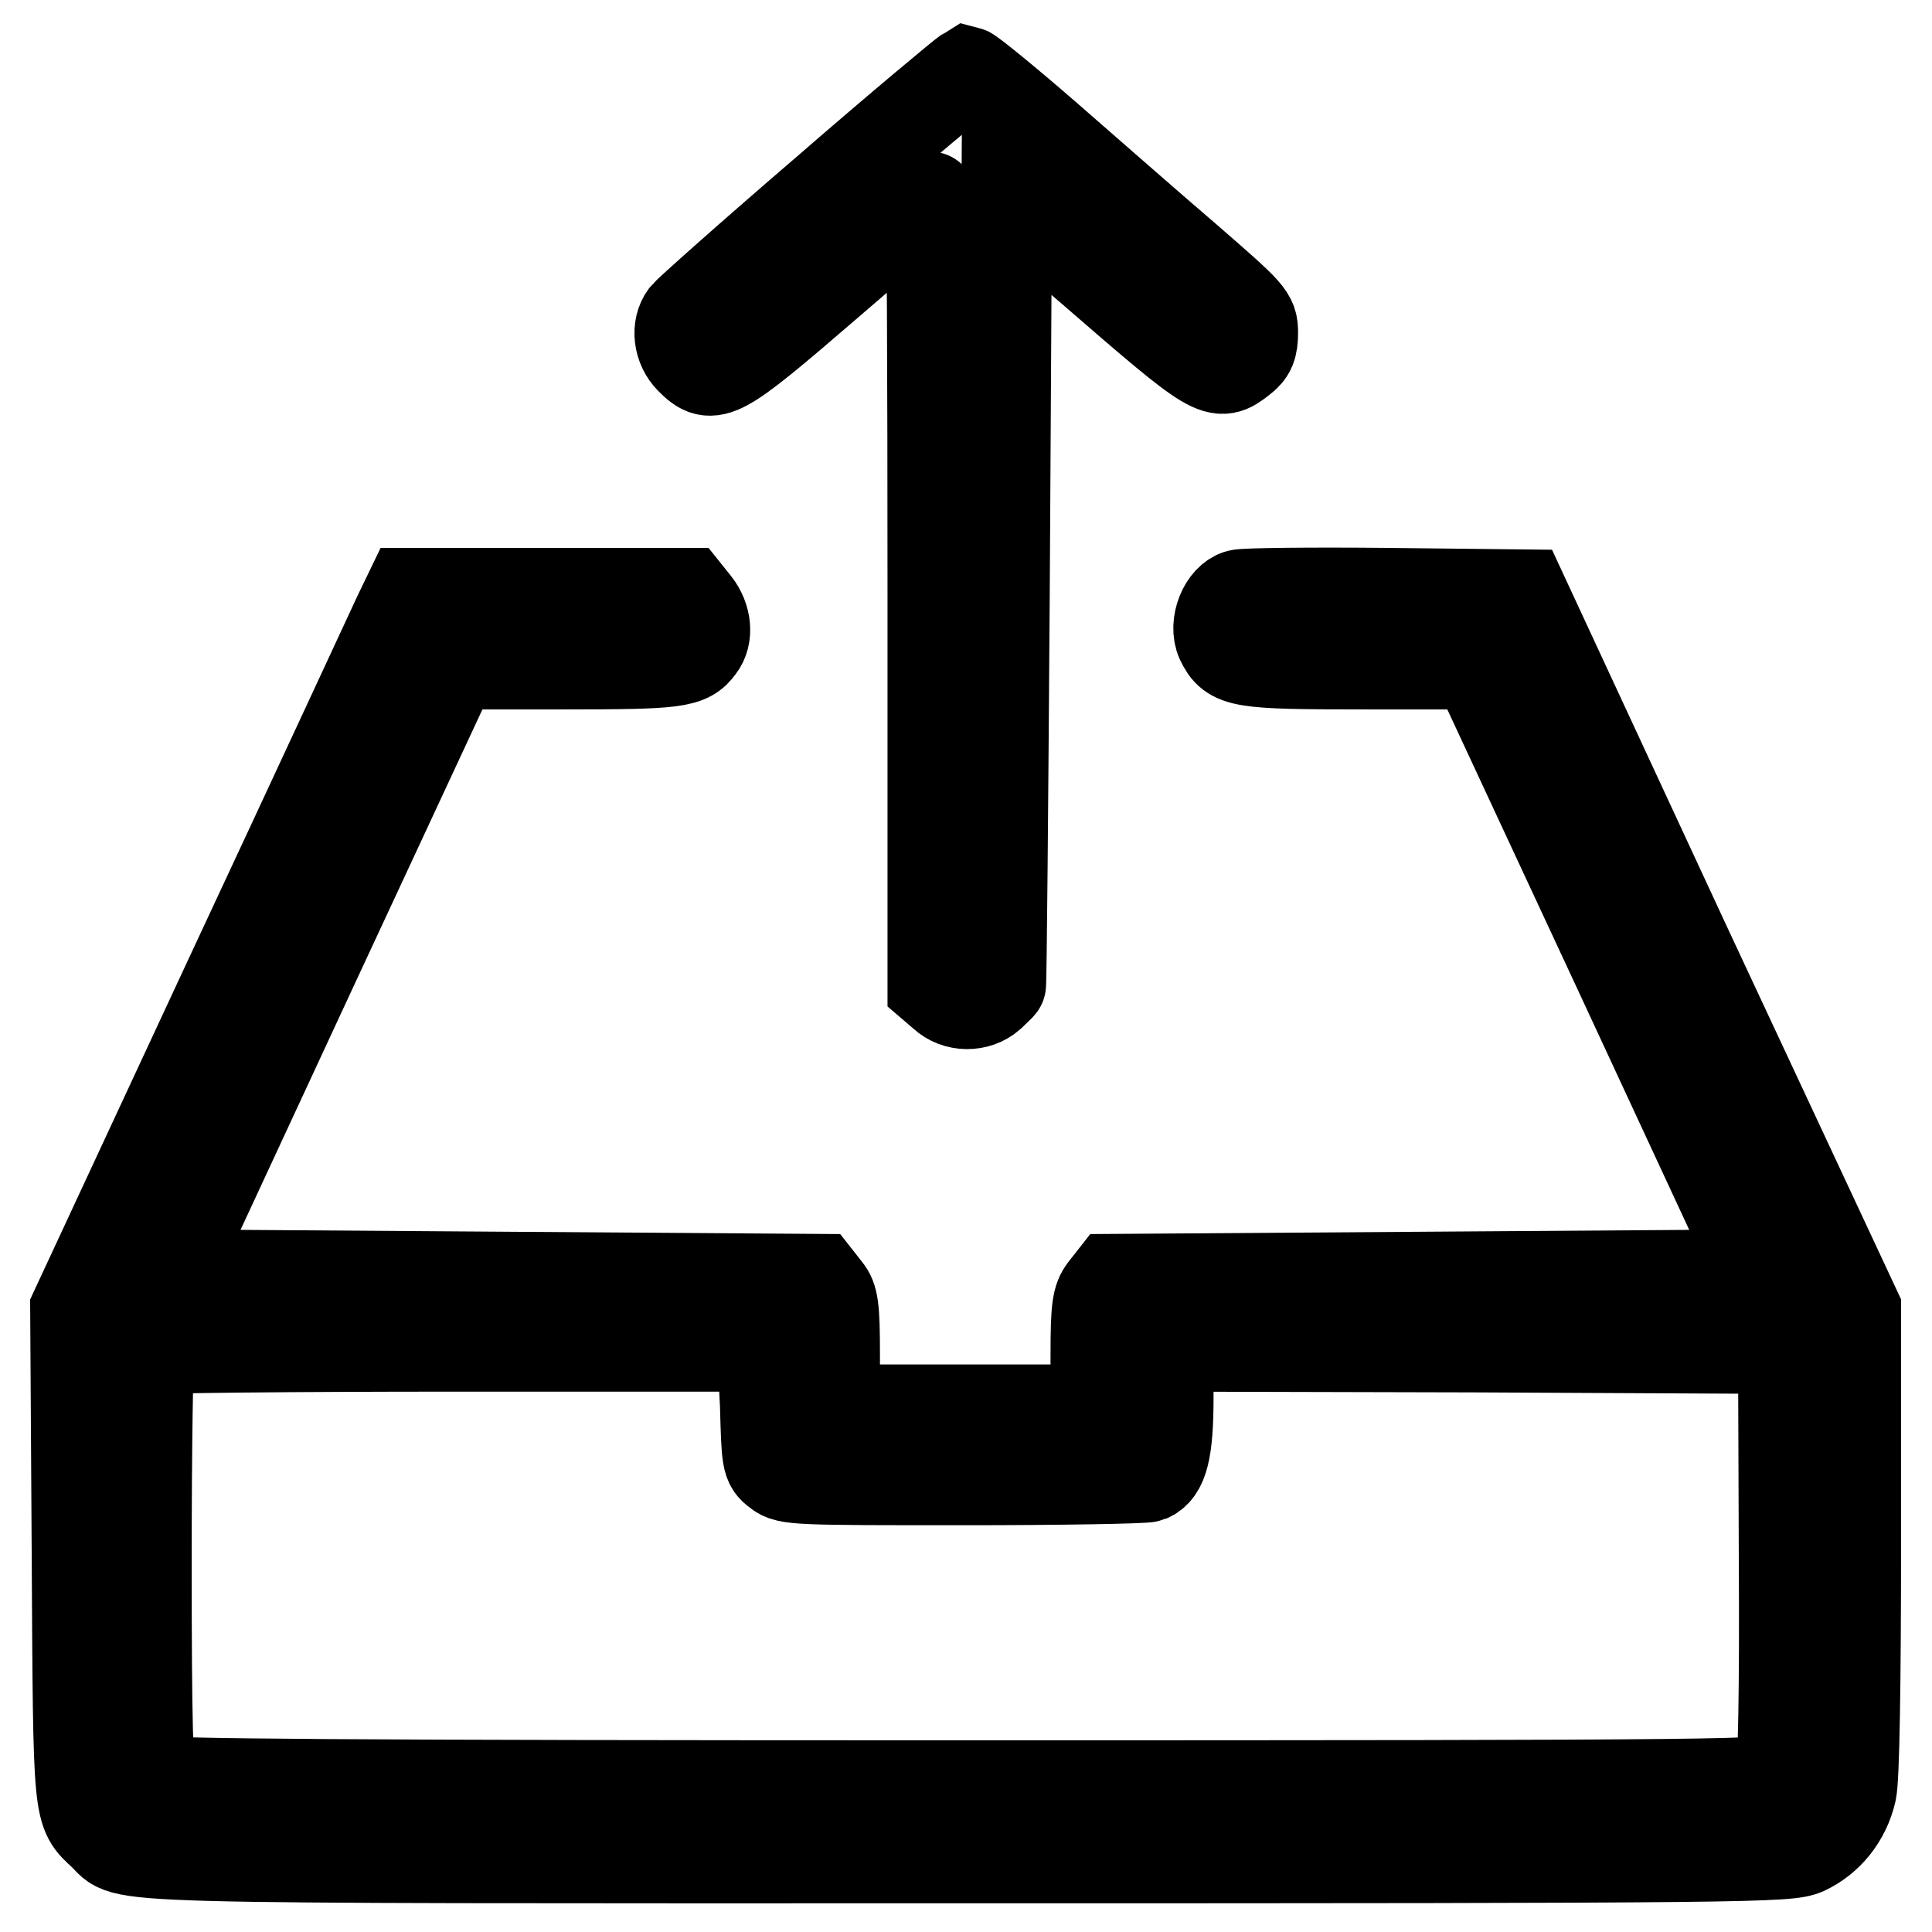
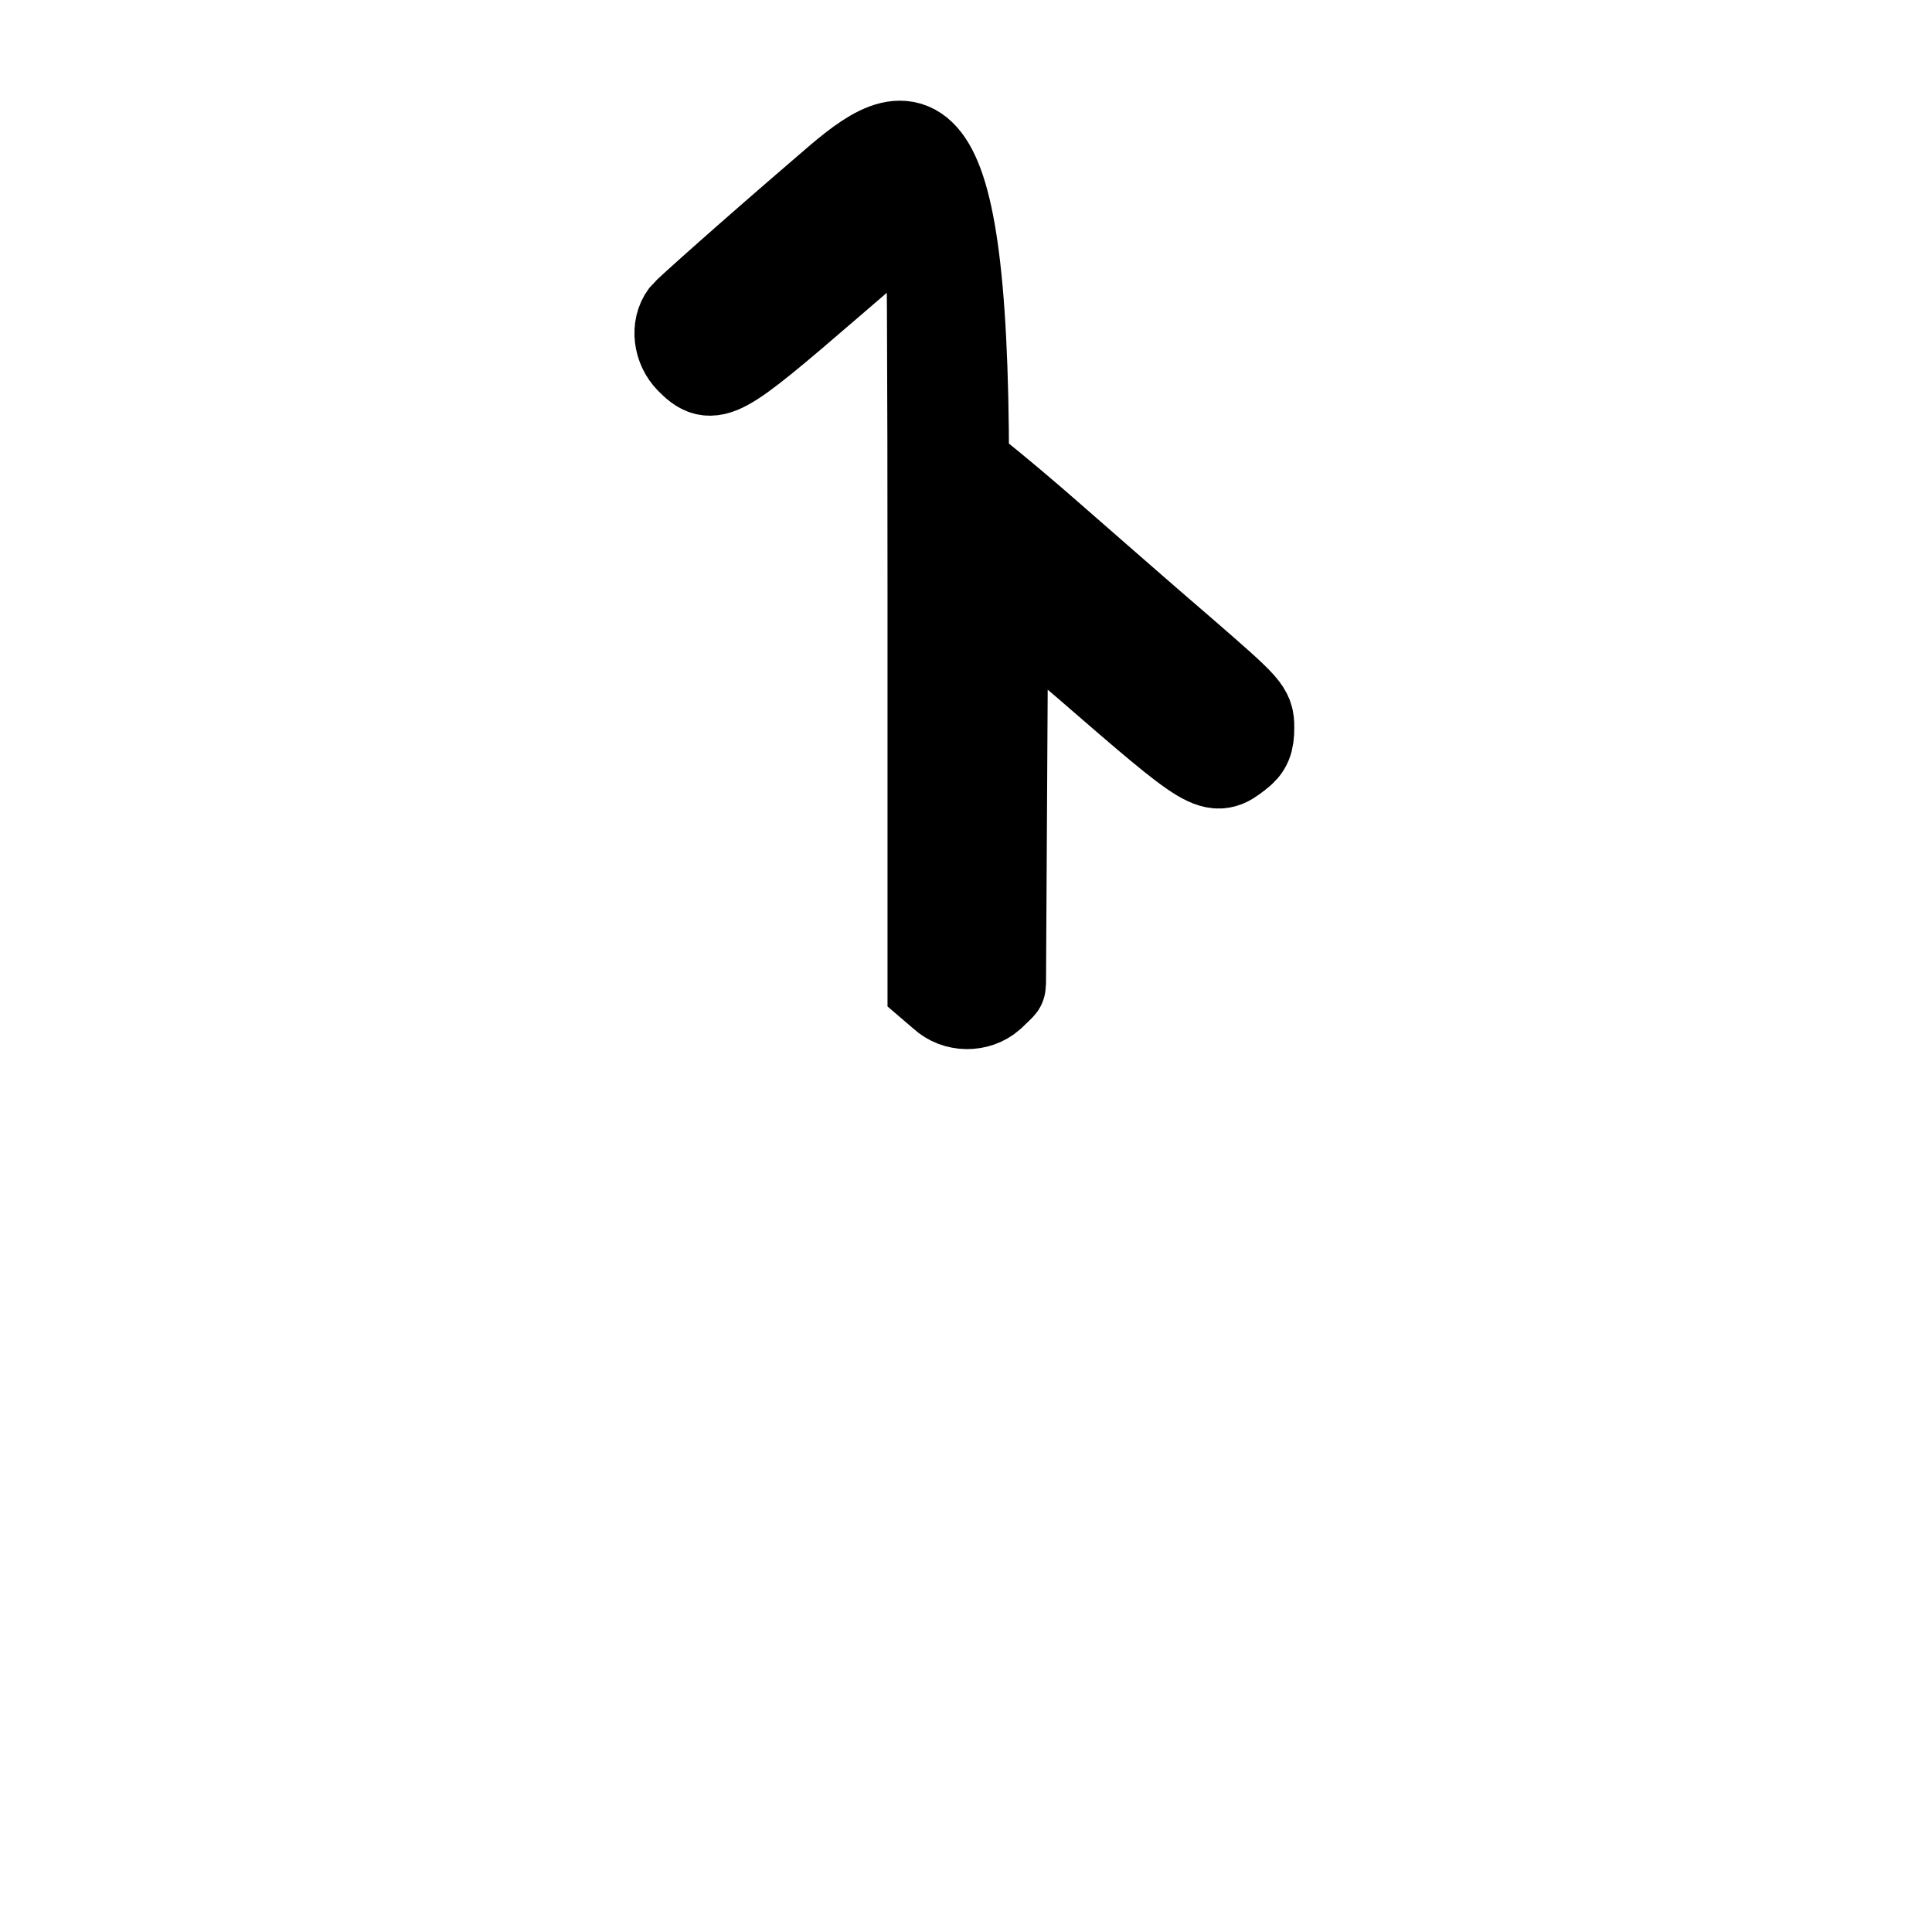
<svg xmlns="http://www.w3.org/2000/svg" version="1.1" x="0px" y="0px" viewBox="0 0 256 256" enable-background="new 0 0 256 256" xml:space="preserve">
  <g>
    <g>
      <g>
-         <path stroke-width="12" fill-opacity="0" stroke="#000000" d="M109.5,25.3c-9.9,8.5-18.3,16-18.7,16.5c-1.2,1.6-0.9,4.2,0.7,5.8c2.9,2.9,3.7,2.5,18.2-10c7.3-6.3,13.4-11.5,13.6-11.5s0.3,23.5,0.3,52.2v52.3l1.4,1.2c1.7,1.6,4.5,1.6,6.2,0.1c0.7-0.7,1.4-1.3,1.4-1.4c0.1-0.1,0.3-23.6,0.5-52.3l0.3-52.1l11.2,9.6c16.5,14.3,16.7,14.4,19.9,11.9c1.2-0.9,1.5-1.7,1.5-3.5c0-2.2-0.3-2.5-8.7-9.8c-4.8-4.1-13.1-11.4-18.5-16.1c-5.4-4.7-10.2-8.6-10.6-8.7C127.7,9.8,119.4,16.7,109.5,25.3z" />
-         <path stroke-width="12" fill-opacity="0" stroke="#000000" d="M52.8,81.5c-0.8,1.7-10.7,23.1-22.1,47.5L10,173.5l0.2,32.4c0.2,35.2,0.1,34,3.5,37.2c3.5,3.3-3.8,3.1,114.4,3.1c104.9,0,108.8-0.1,111.1-1.1c3-1.4,5.3-4.2,6.1-7.7c0.4-1.6,0.6-14.4,0.6-33.2v-30.7l-22.1-47.3l-22-47.4l-18.1-0.2c-9.9-0.1-18.7,0-19.5,0.2c-2,0.5-3.4,3.9-2.4,6.1c1.4,2.9,2.5,3.1,18.8,3.1h15l18.8,40.4l18.8,40.5l-42.9,0.3l-42.9,0.3l-1.1,1.4c-0.9,1.2-1.1,2.4-1.1,8.6v7.3H128h-17.4v-7.3c0-6.3-0.2-7.5-1.1-8.6l-1.1-1.4l-43-0.3l-42.9-0.3l18.8-40.5l18.8-40.4h14.7c14.9,0,16.4-0.2,17.9-2.3c1.1-1.4,0.9-3.8-0.5-5.6l-1.2-1.5H72.7H54.2L52.8,81.5z M101.4,186.2c0.2,7.2,0.2,7.8,1.6,8.8c1.3,1.1,2.6,1.1,24.8,1.1c12.9,0,23.9-0.2,24.4-0.4c1.9-0.8,2.6-3.5,2.6-10.5v-6.8l40.8,0.1l40.7,0.2l0.1,27.9c0.1,16.9-0.1,28.3-0.5,28.9c-0.5,1-5.1,1.1-107.8,1.1c-82.7,0-107.4-0.2-108-0.7c-0.5-0.5-0.7-7.7-0.7-28.7c0-15.4,0.2-28.2,0.4-28.4c0.2-0.2,18.6-0.4,40.8-0.4h40.4L101.4,186.2z" />
+         <path stroke-width="12" fill-opacity="0" stroke="#000000" d="M109.5,25.3c-9.9,8.5-18.3,16-18.7,16.5c-1.2,1.6-0.9,4.2,0.7,5.8c2.9,2.9,3.7,2.5,18.2-10c7.3-6.3,13.4-11.5,13.6-11.5s0.3,23.5,0.3,52.2v52.3l1.4,1.2c1.7,1.6,4.5,1.6,6.2,0.1c0.7-0.7,1.4-1.3,1.4-1.4l0.3-52.1l11.2,9.6c16.5,14.3,16.7,14.4,19.9,11.9c1.2-0.9,1.5-1.7,1.5-3.5c0-2.2-0.3-2.5-8.7-9.8c-4.8-4.1-13.1-11.4-18.5-16.1c-5.4-4.7-10.2-8.6-10.6-8.7C127.7,9.8,119.4,16.7,109.5,25.3z" />
      </g>
    </g>
  </g>
</svg>